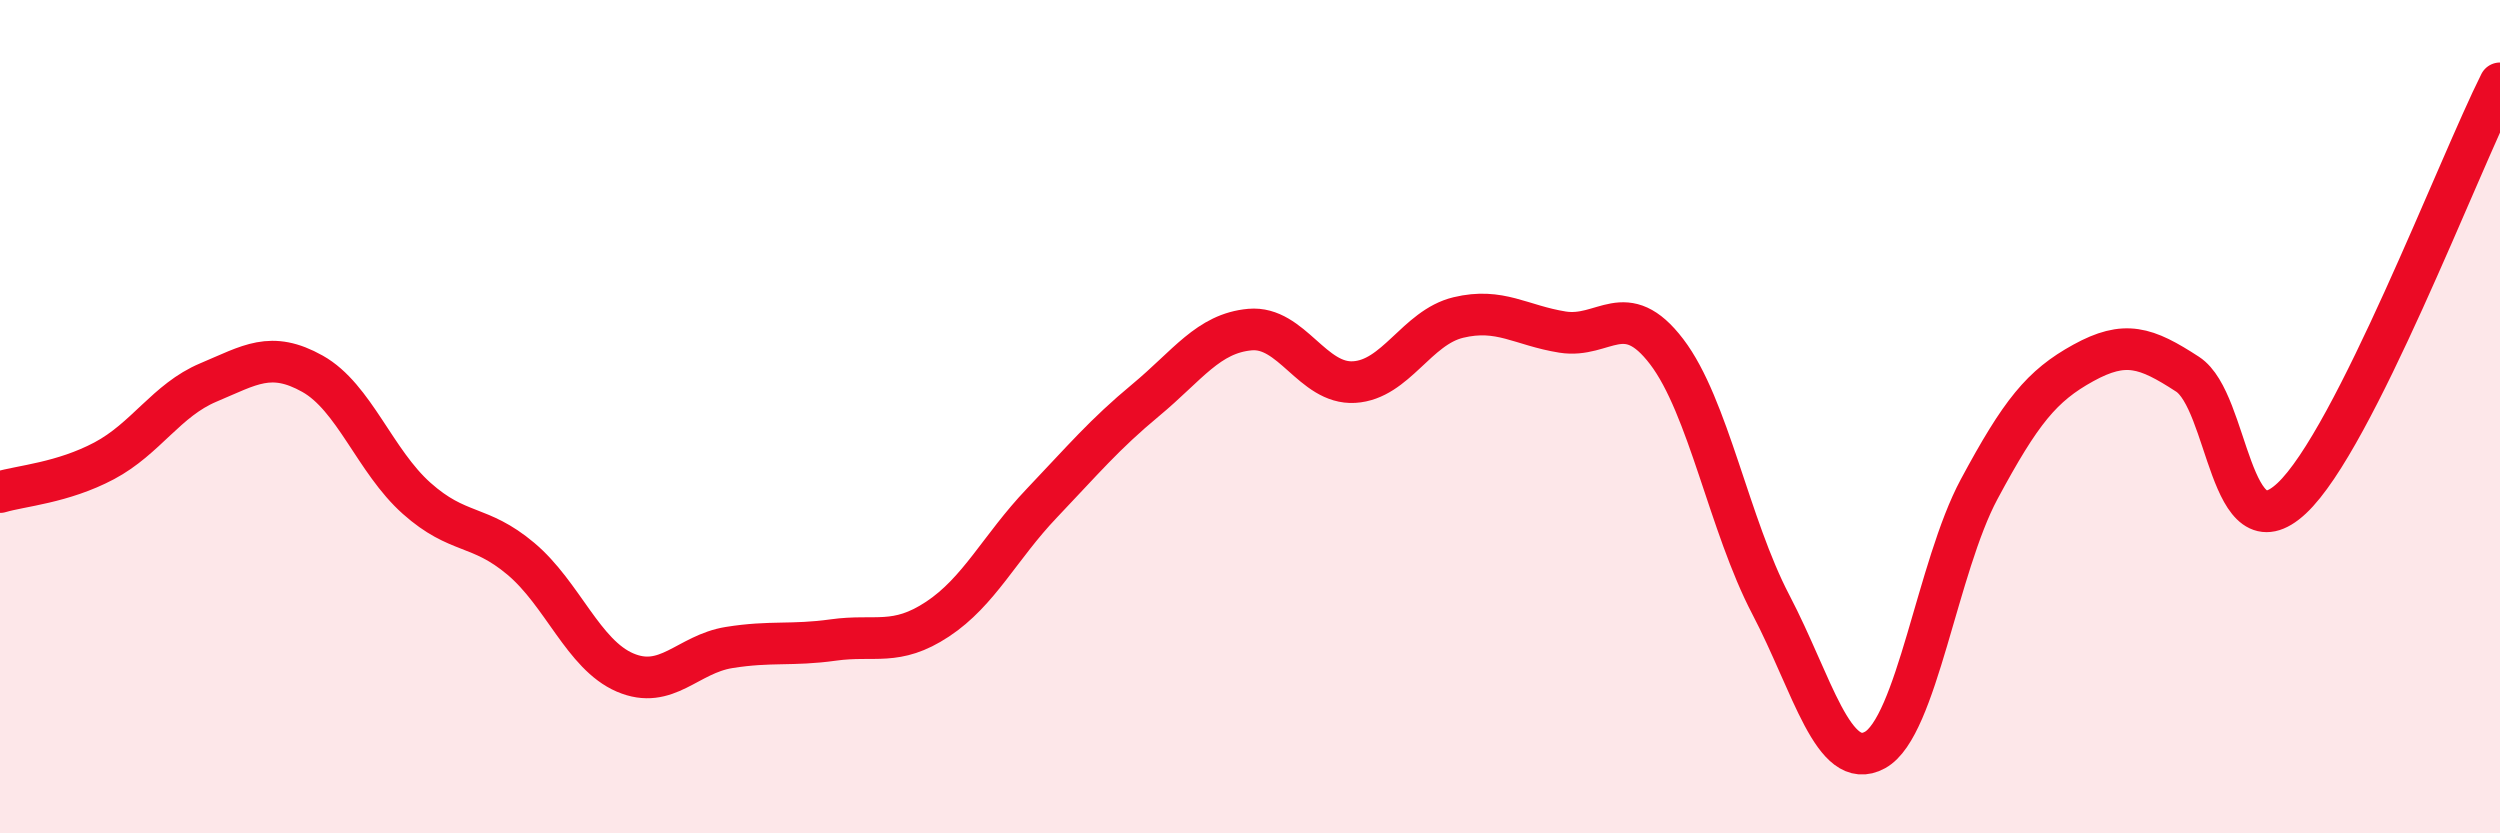
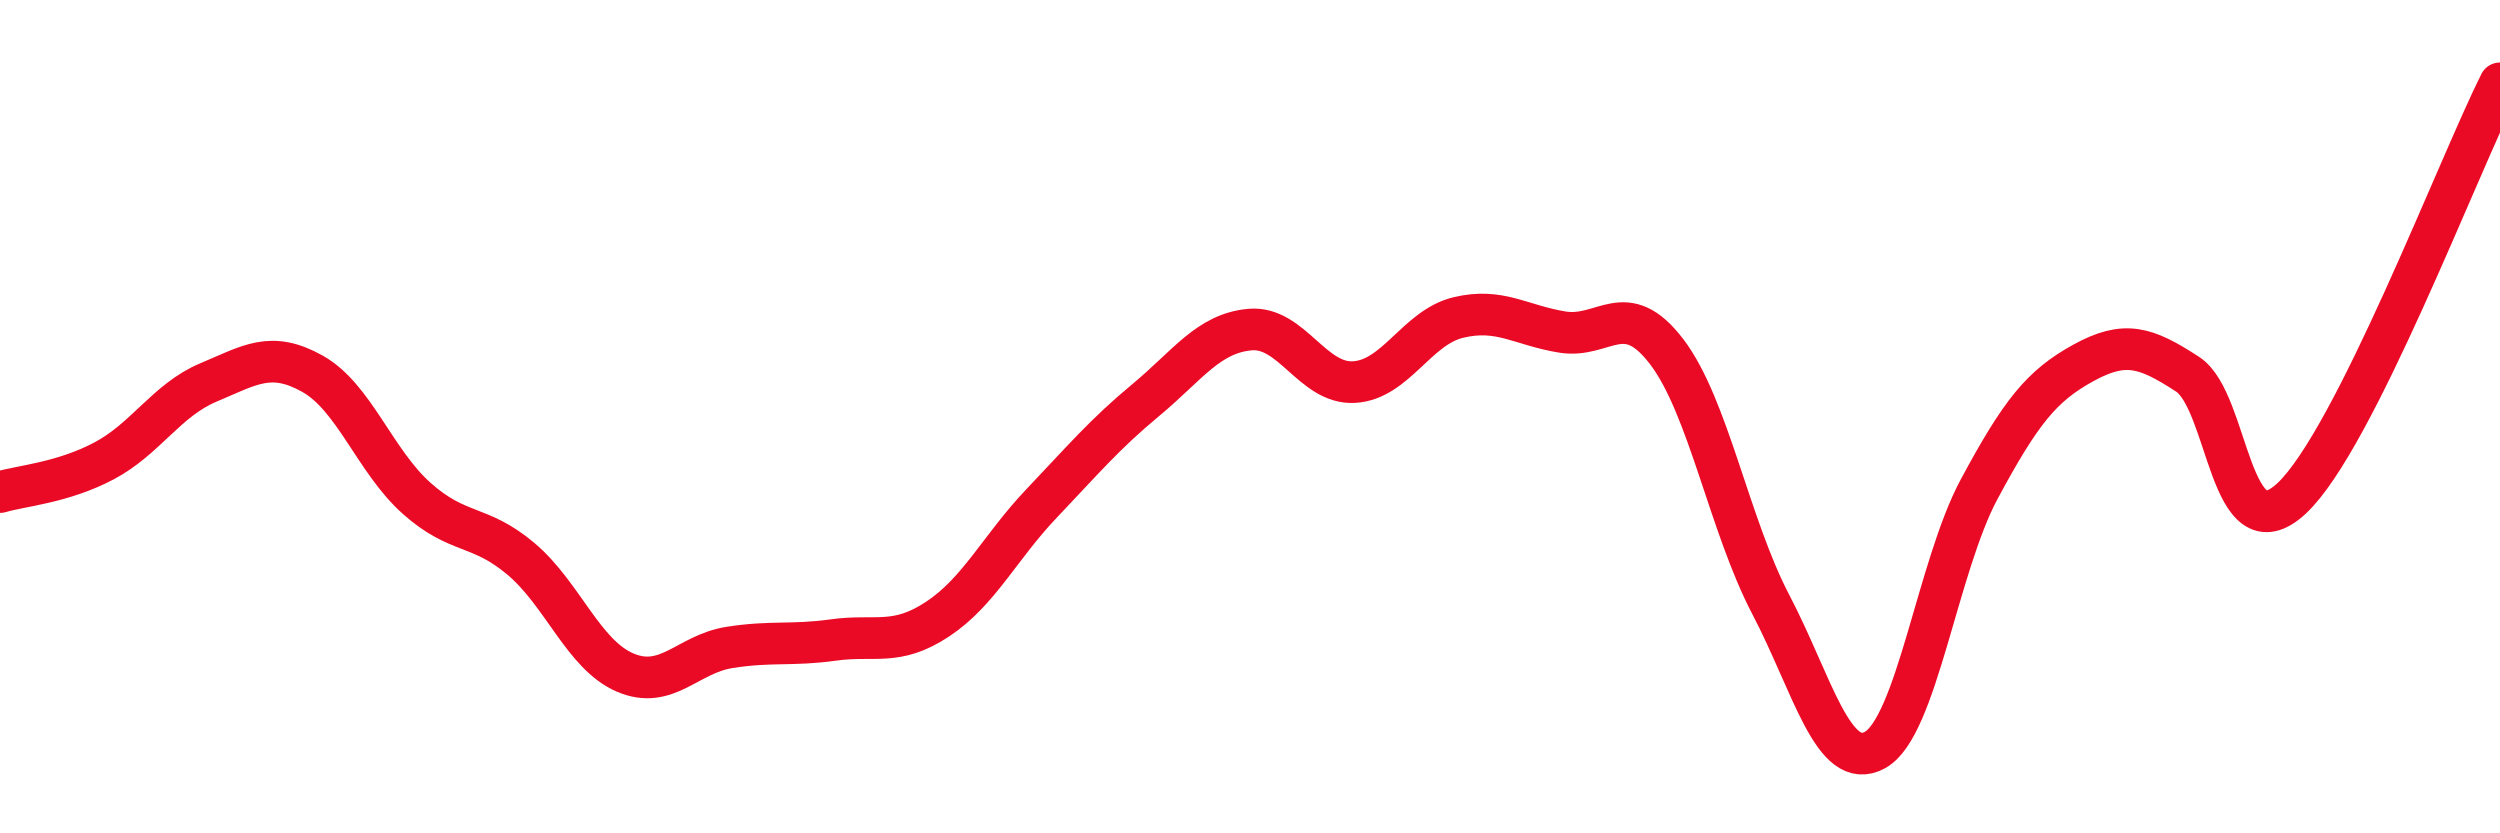
<svg xmlns="http://www.w3.org/2000/svg" width="60" height="20" viewBox="0 0 60 20">
-   <path d="M 0,11.81 C 0.5,11.66 1.5,11.59 2.5,11.06 C 3.5,10.53 4,9.6 5,9.18 C 6,8.76 6.5,8.41 7.5,8.97 C 8.5,9.53 9,11.07 10,11.96 C 11,12.85 11.5,12.57 12.5,13.41 C 13.5,14.25 14,15.71 15,16.14 C 16,16.57 16.5,15.7 17.5,15.54 C 18.5,15.38 19,15.5 20,15.36 C 21,15.22 21.5,15.52 22.5,14.86 C 23.5,14.2 24,13.13 25,12.08 C 26,11.03 26.5,10.43 27.5,9.6 C 28.5,8.77 29,8 30,7.91 C 31,7.82 31.5,9.23 32.5,9.17 C 33.5,9.11 34,7.86 35,7.62 C 36,7.38 36.5,7.81 37.5,7.97 C 38.5,8.13 39,7.13 40,8.44 C 41,9.75 41.5,12.6 42.5,14.51 C 43.5,16.42 44,18.55 45,18 C 46,17.45 46.5,13.6 47.5,11.74 C 48.5,9.88 49,9.26 50,8.71 C 51,8.16 51.5,8.33 52.5,8.98 C 53.5,9.63 53.5,13.36 55,11.96 C 56.5,10.56 59,3.99 60,2L60 20L0 20Z" fill="#EB0A25" opacity="0.1" stroke-linecap="round" stroke-linejoin="round" />
  <path d="M 0,11.81 C 0.5,11.66 1.5,11.59 2.5,11.06 C 3.5,10.53 4,9.6 5,9.18 C 6,8.76 6.5,8.41 7.5,8.97 C 8.5,9.53 9,11.07 10,11.96 C 11,12.85 11.5,12.57 12.5,13.41 C 13.5,14.25 14,15.71 15,16.14 C 16,16.57 16.5,15.7 17.5,15.54 C 18.5,15.38 19,15.5 20,15.36 C 21,15.22 21.5,15.52 22.5,14.86 C 23.5,14.2 24,13.13 25,12.08 C 26,11.03 26.5,10.43 27.5,9.6 C 28.5,8.77 29,8 30,7.91 C 31,7.82 31.5,9.23 32.5,9.17 C 33.5,9.11 34,7.86 35,7.62 C 36,7.38 36.5,7.81 37.5,7.97 C 38.5,8.13 39,7.13 40,8.44 C 41,9.75 41.5,12.6 42.5,14.51 C 43.5,16.42 44,18.55 45,18 C 46,17.45 46.5,13.6 47.5,11.74 C 48.5,9.88 49,9.26 50,8.71 C 51,8.16 51.5,8.33 52.5,8.98 C 53.5,9.63 53.5,13.36 55,11.96 C 56.5,10.56 59,3.99 60,2" stroke="#EB0A25" stroke-width="1" fill="none" stroke-linecap="round" stroke-linejoin="round" />
</svg>